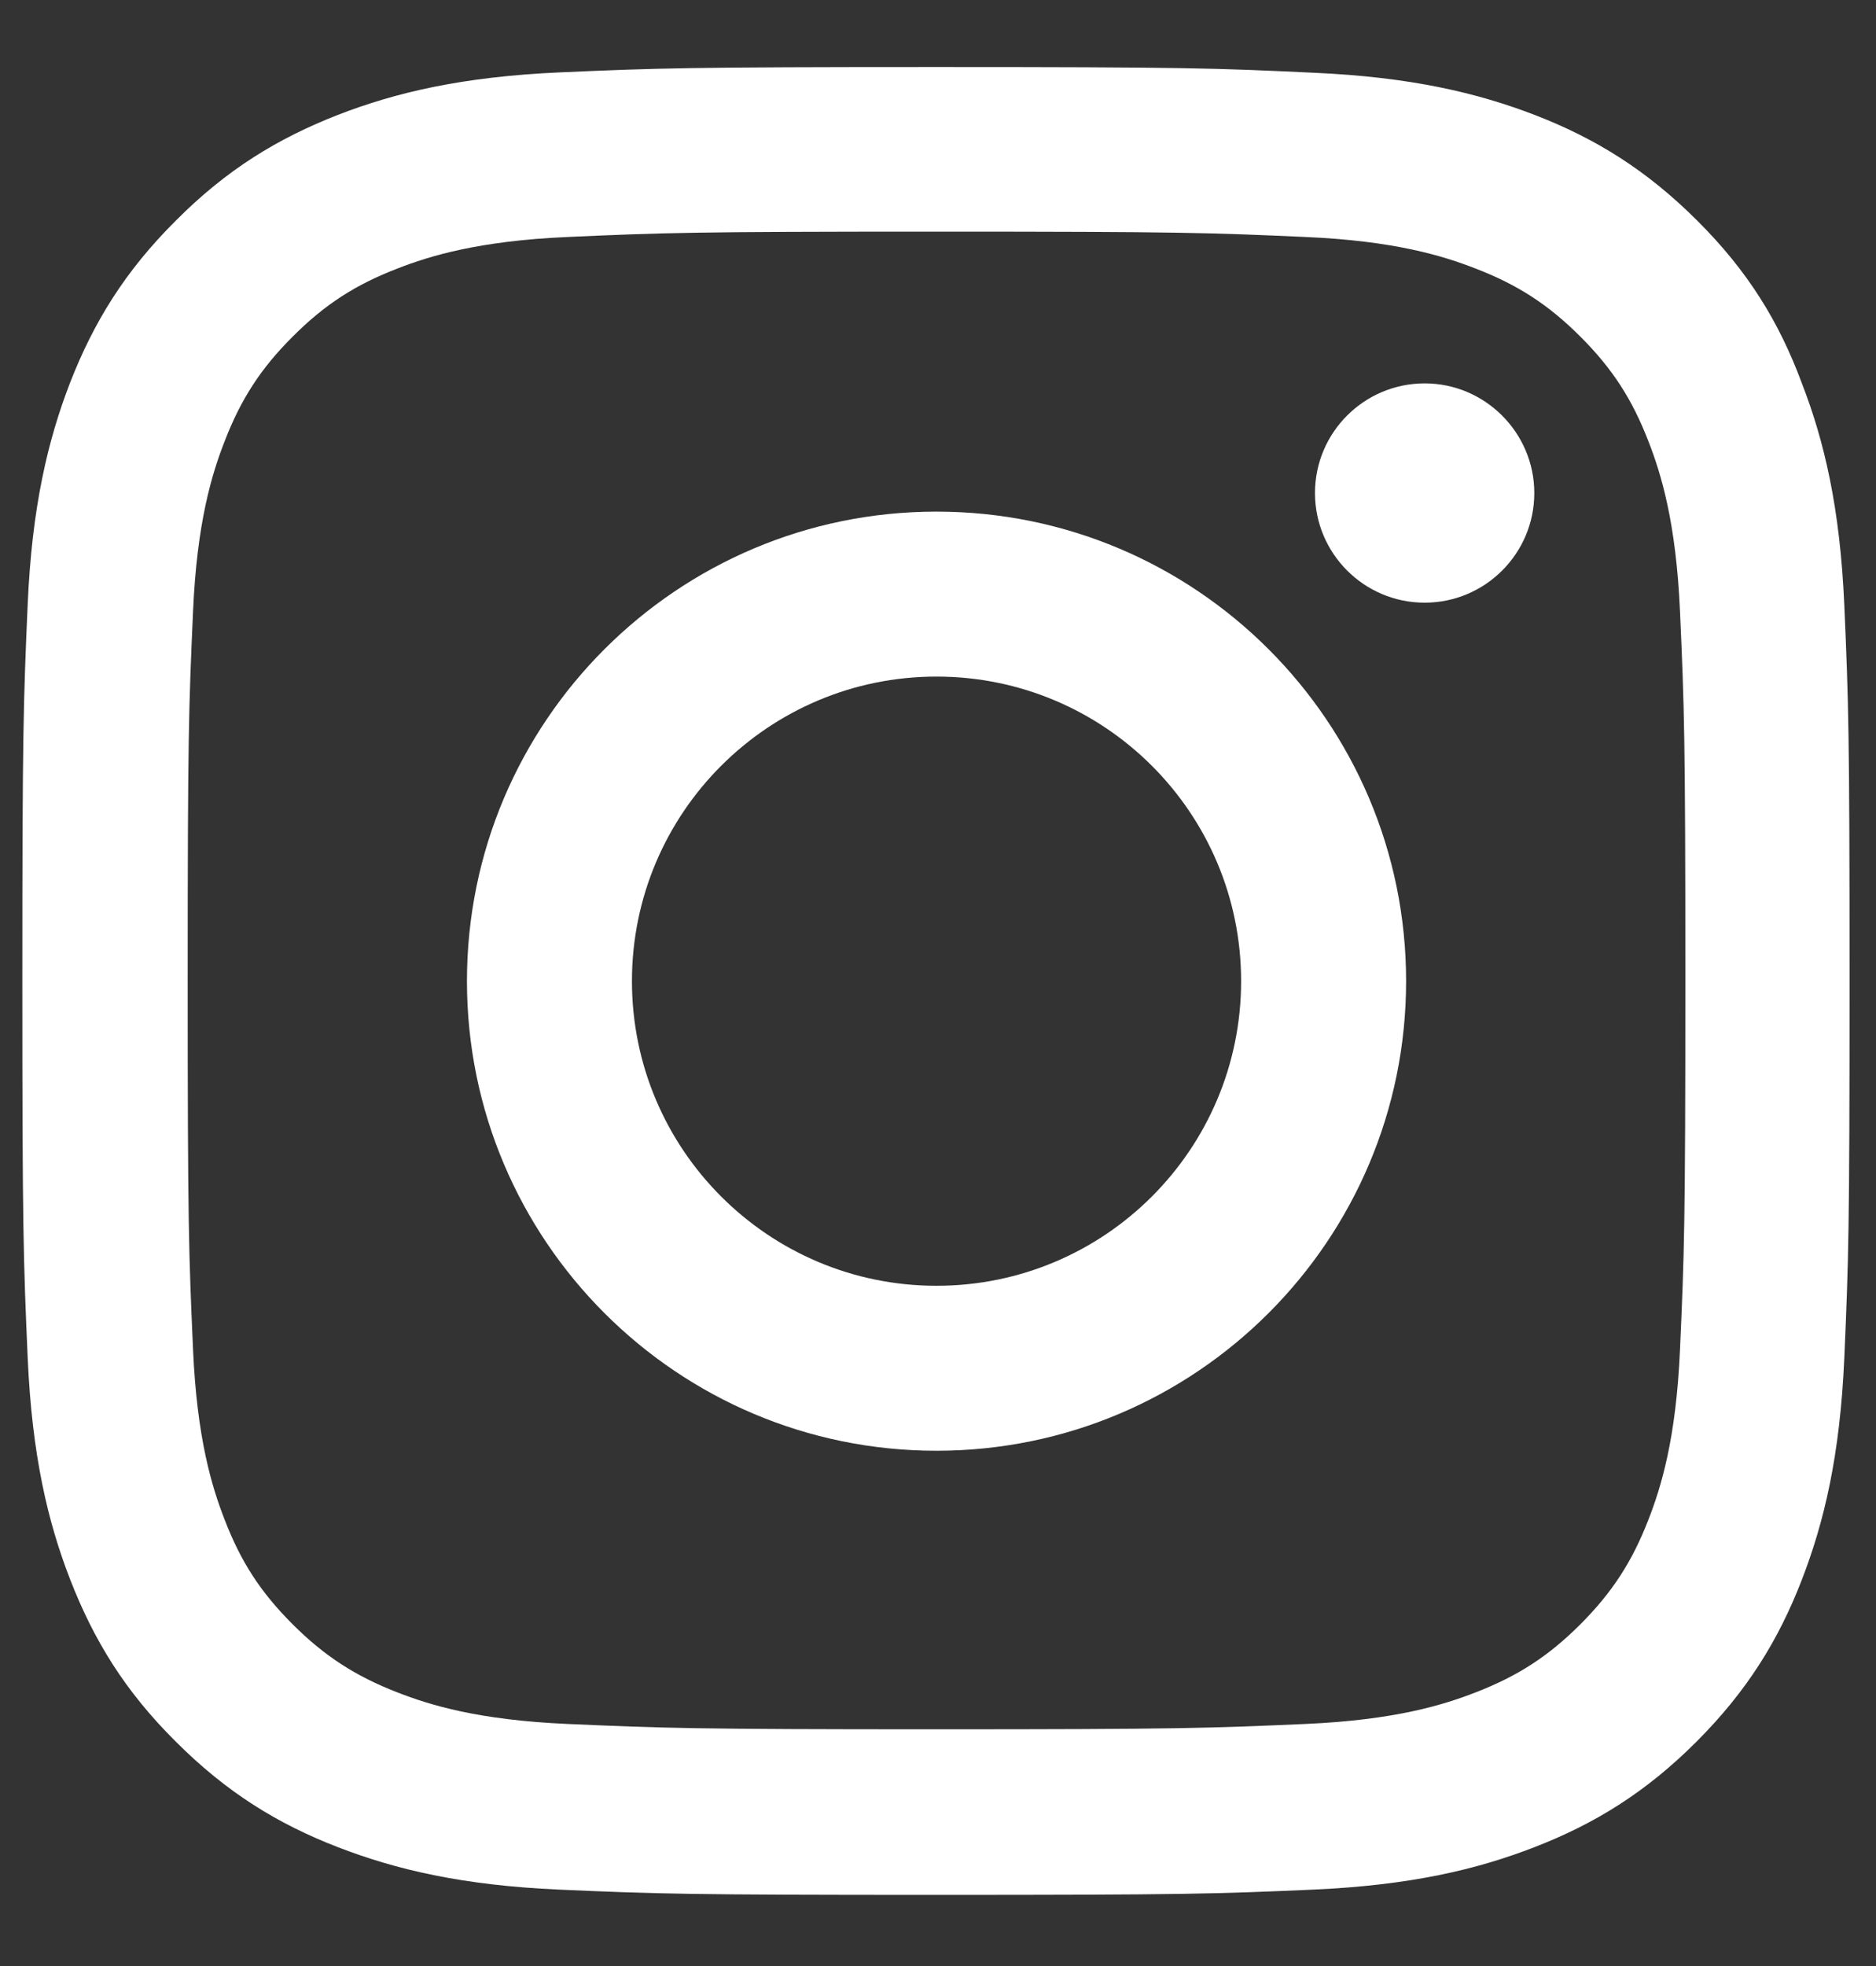
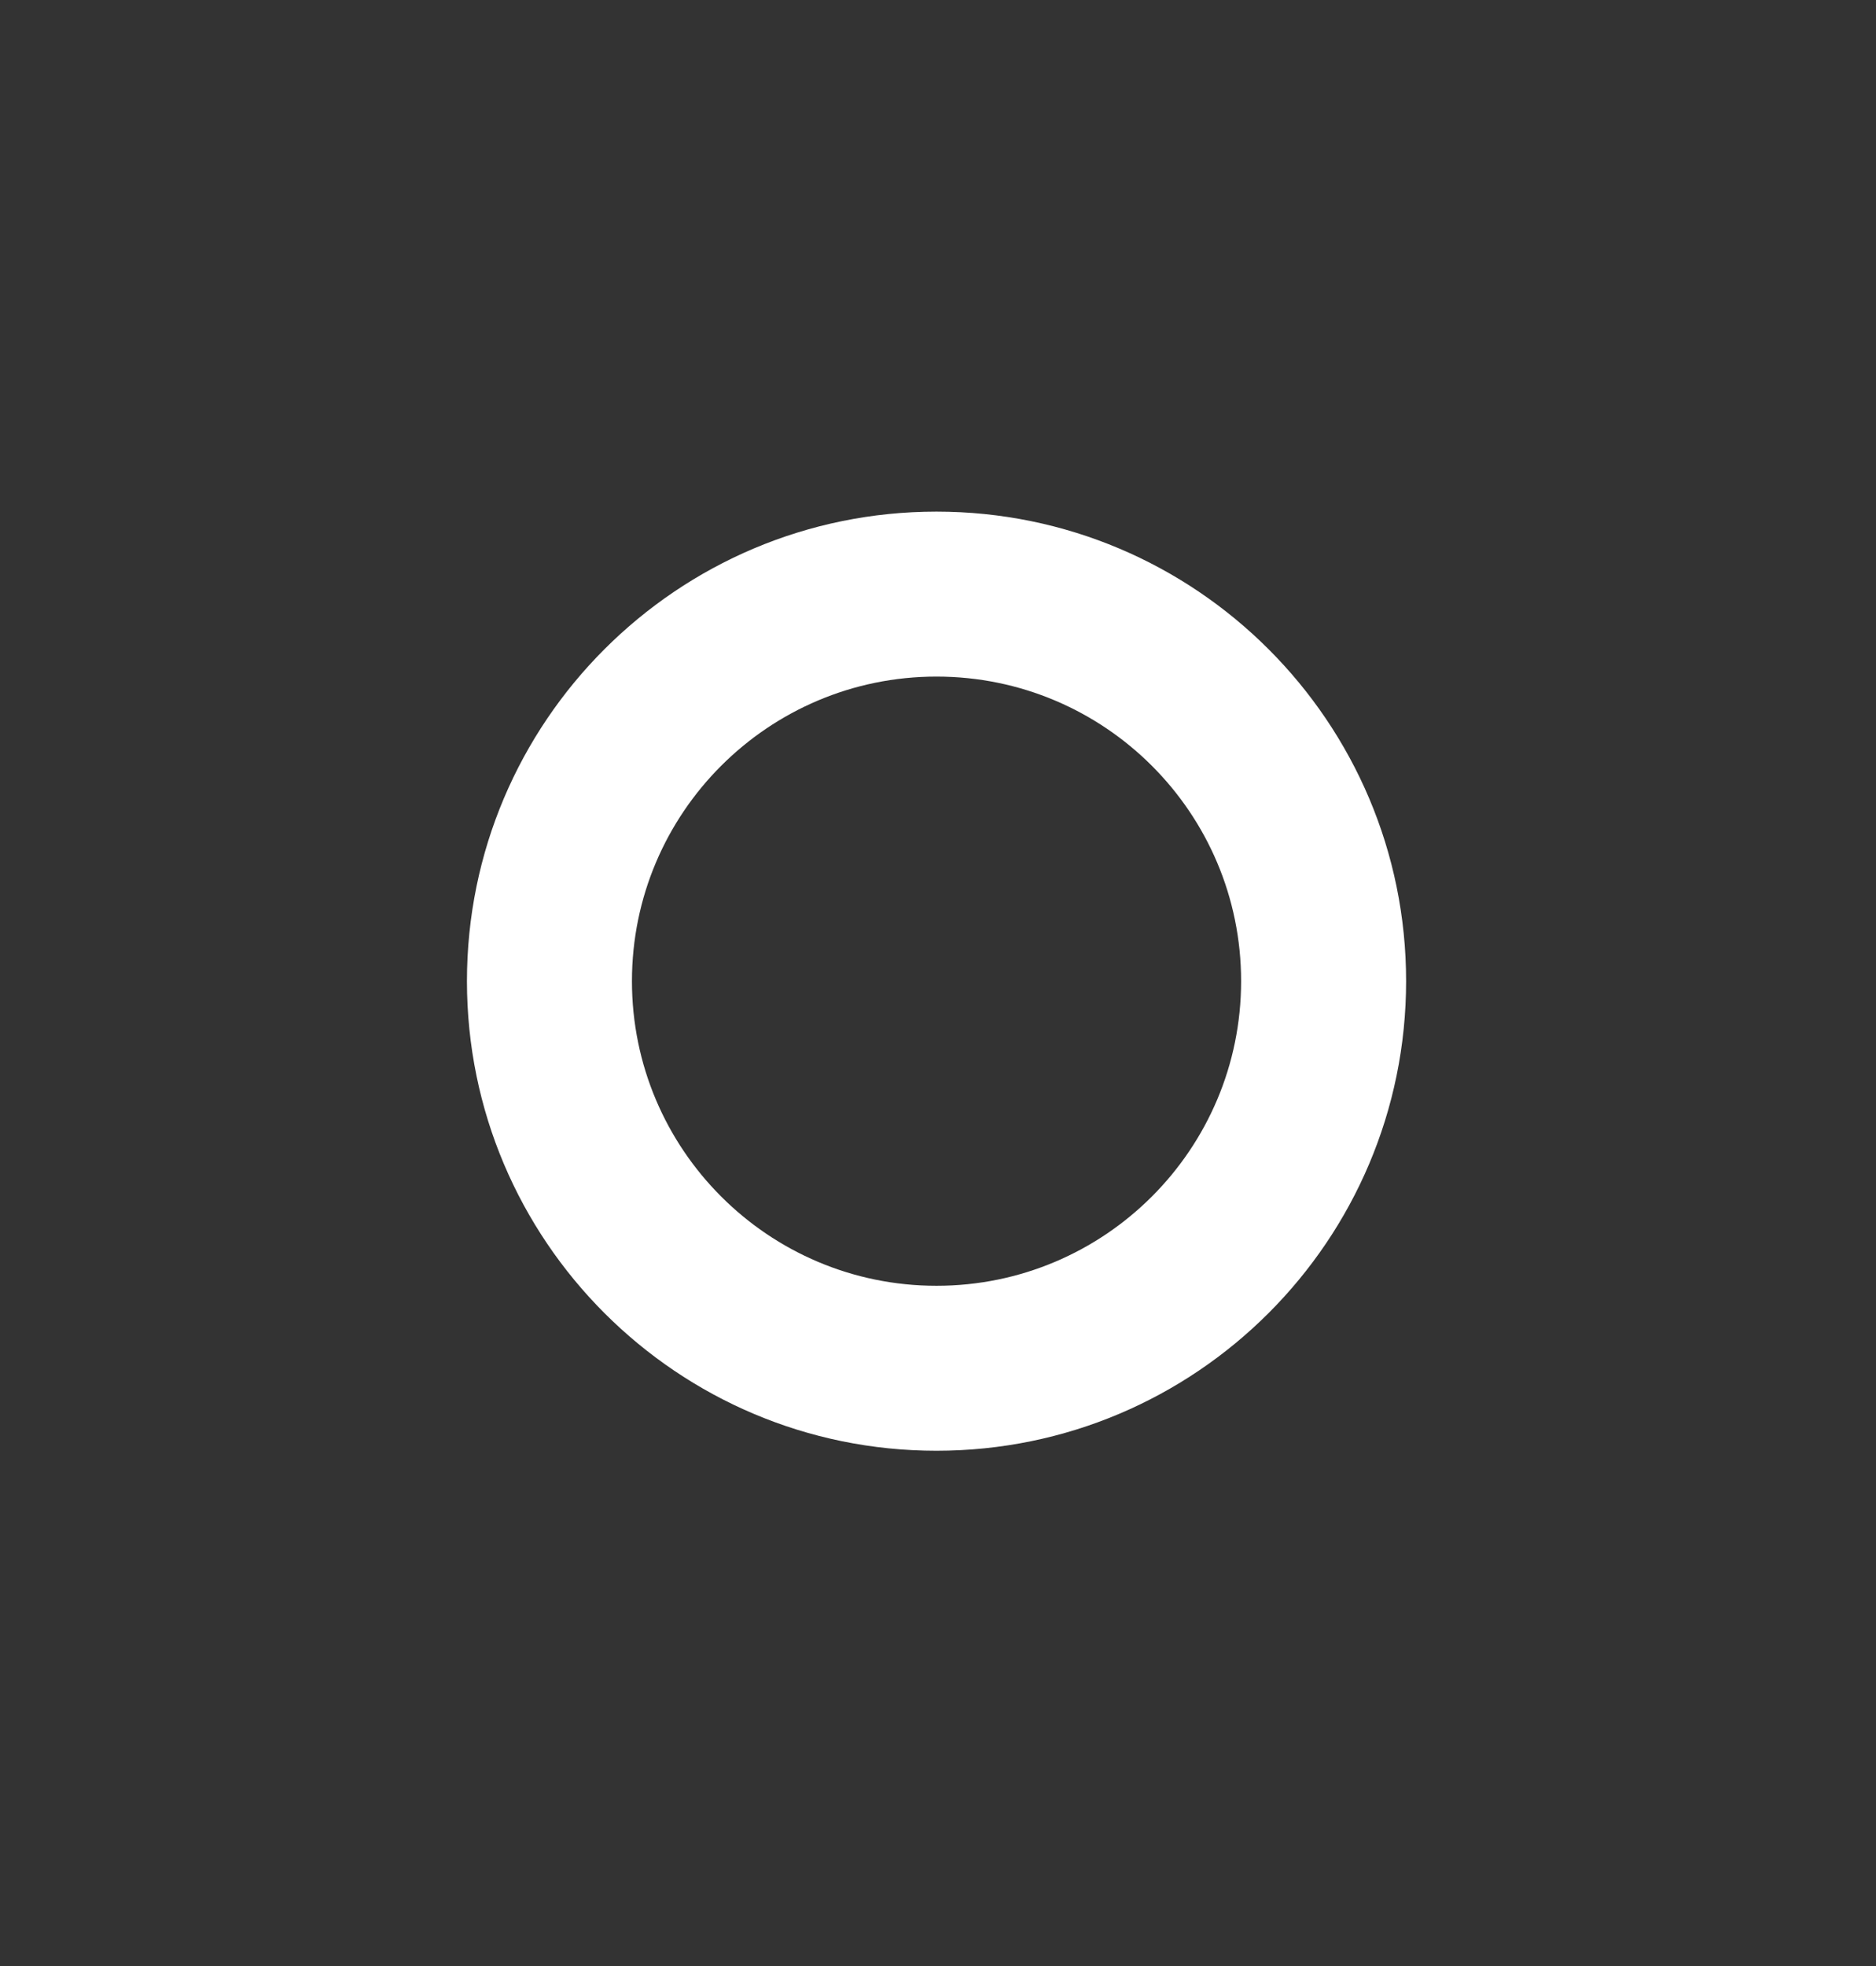
<svg xmlns="http://www.w3.org/2000/svg" width="21" height="22" viewBox="0 0 21 22" fill="none">
  <rect x="0" y="0" width="21" height="22" fill="#333333" stroke="none" />
-   <path d="M10.483 2.592C13.217 2.592 13.541 2.604 14.617 2.652C15.616 2.696 16.155 2.864 16.515 3.004C16.991 3.187 17.335 3.411 17.691 3.767C18.05 4.126 18.27 4.466 18.454 4.942C18.594 5.301 18.762 5.845 18.806 6.84C18.854 7.918 18.866 8.242 18.866 10.971C18.866 13.704 18.854 14.028 18.806 15.103C18.762 16.102 18.594 16.641 18.454 17.001C18.27 17.477 18.046 17.82 17.691 18.176C17.331 18.535 16.991 18.755 16.515 18.939C16.155 19.079 15.612 19.247 14.617 19.291C13.537 19.338 13.213 19.351 10.483 19.351C7.749 19.351 7.425 19.338 6.35 19.291C5.351 19.247 4.811 19.079 4.451 18.939C3.976 18.755 3.632 18.531 3.276 18.176C2.916 17.816 2.696 17.477 2.513 17.001C2.373 16.641 2.205 16.098 2.161 15.103C2.113 14.024 2.101 13.7 2.101 10.971C2.101 8.238 2.113 7.914 2.161 6.84C2.205 5.841 2.373 5.301 2.513 4.942C2.696 4.466 2.92 4.122 3.276 3.767C3.636 3.407 3.976 3.187 4.451 3.004C4.811 2.864 5.355 2.696 6.35 2.652C7.425 2.604 7.749 2.592 10.483 2.592ZM10.483 0.75C7.705 0.75 7.357 0.762 6.266 0.81C5.179 0.858 4.431 1.034 3.784 1.285C3.108 1.549 2.537 1.897 1.969 2.468C1.397 3.036 1.049 3.607 0.786 4.278C0.534 4.93 0.358 5.673 0.31 6.76C0.262 7.855 0.25 8.202 0.25 10.979C0.25 13.756 0.262 14.104 0.31 15.195C0.358 16.282 0.534 17.029 0.786 17.676C1.049 18.352 1.397 18.923 1.969 19.49C2.537 20.058 3.108 20.409 3.78 20.669C4.431 20.921 5.175 21.097 6.262 21.145C7.353 21.193 7.701 21.204 10.479 21.204C13.257 21.204 13.605 21.193 14.697 21.145C15.784 21.097 16.531 20.921 17.179 20.669C17.85 20.409 18.422 20.058 18.99 19.49C19.557 18.923 19.909 18.352 20.169 17.68C20.421 17.029 20.597 16.286 20.645 15.199C20.693 14.108 20.704 13.76 20.704 10.983C20.704 8.206 20.693 7.859 20.645 6.768C20.597 5.681 20.421 4.934 20.169 4.286C19.917 3.607 19.569 3.036 18.998 2.468C18.43 1.901 17.858 1.549 17.187 1.289C16.535 1.038 15.792 0.862 14.704 0.814C13.609 0.762 13.261 0.75 10.483 0.75Z" fill="white" />
  <path d="M10.483 5.725C7.581 5.725 5.227 8.078 5.227 10.979C5.227 13.88 7.581 16.234 10.483 16.234C13.385 16.234 15.74 13.88 15.74 10.979C15.74 8.078 13.385 5.725 10.483 5.725ZM10.483 14.388C8.601 14.388 7.074 12.861 7.074 10.979C7.074 9.097 8.601 7.571 10.483 7.571C12.366 7.571 13.893 9.097 13.893 10.979C13.893 12.861 12.366 14.388 10.483 14.388Z" fill="white" />
-   <path d="M17.175 5.517C17.175 6.196 16.623 6.744 15.948 6.744C15.268 6.744 14.72 6.192 14.72 5.517C14.72 4.838 15.272 4.29 15.948 4.29C16.623 4.29 17.175 4.842 17.175 5.517Z" fill="white" />
</svg>